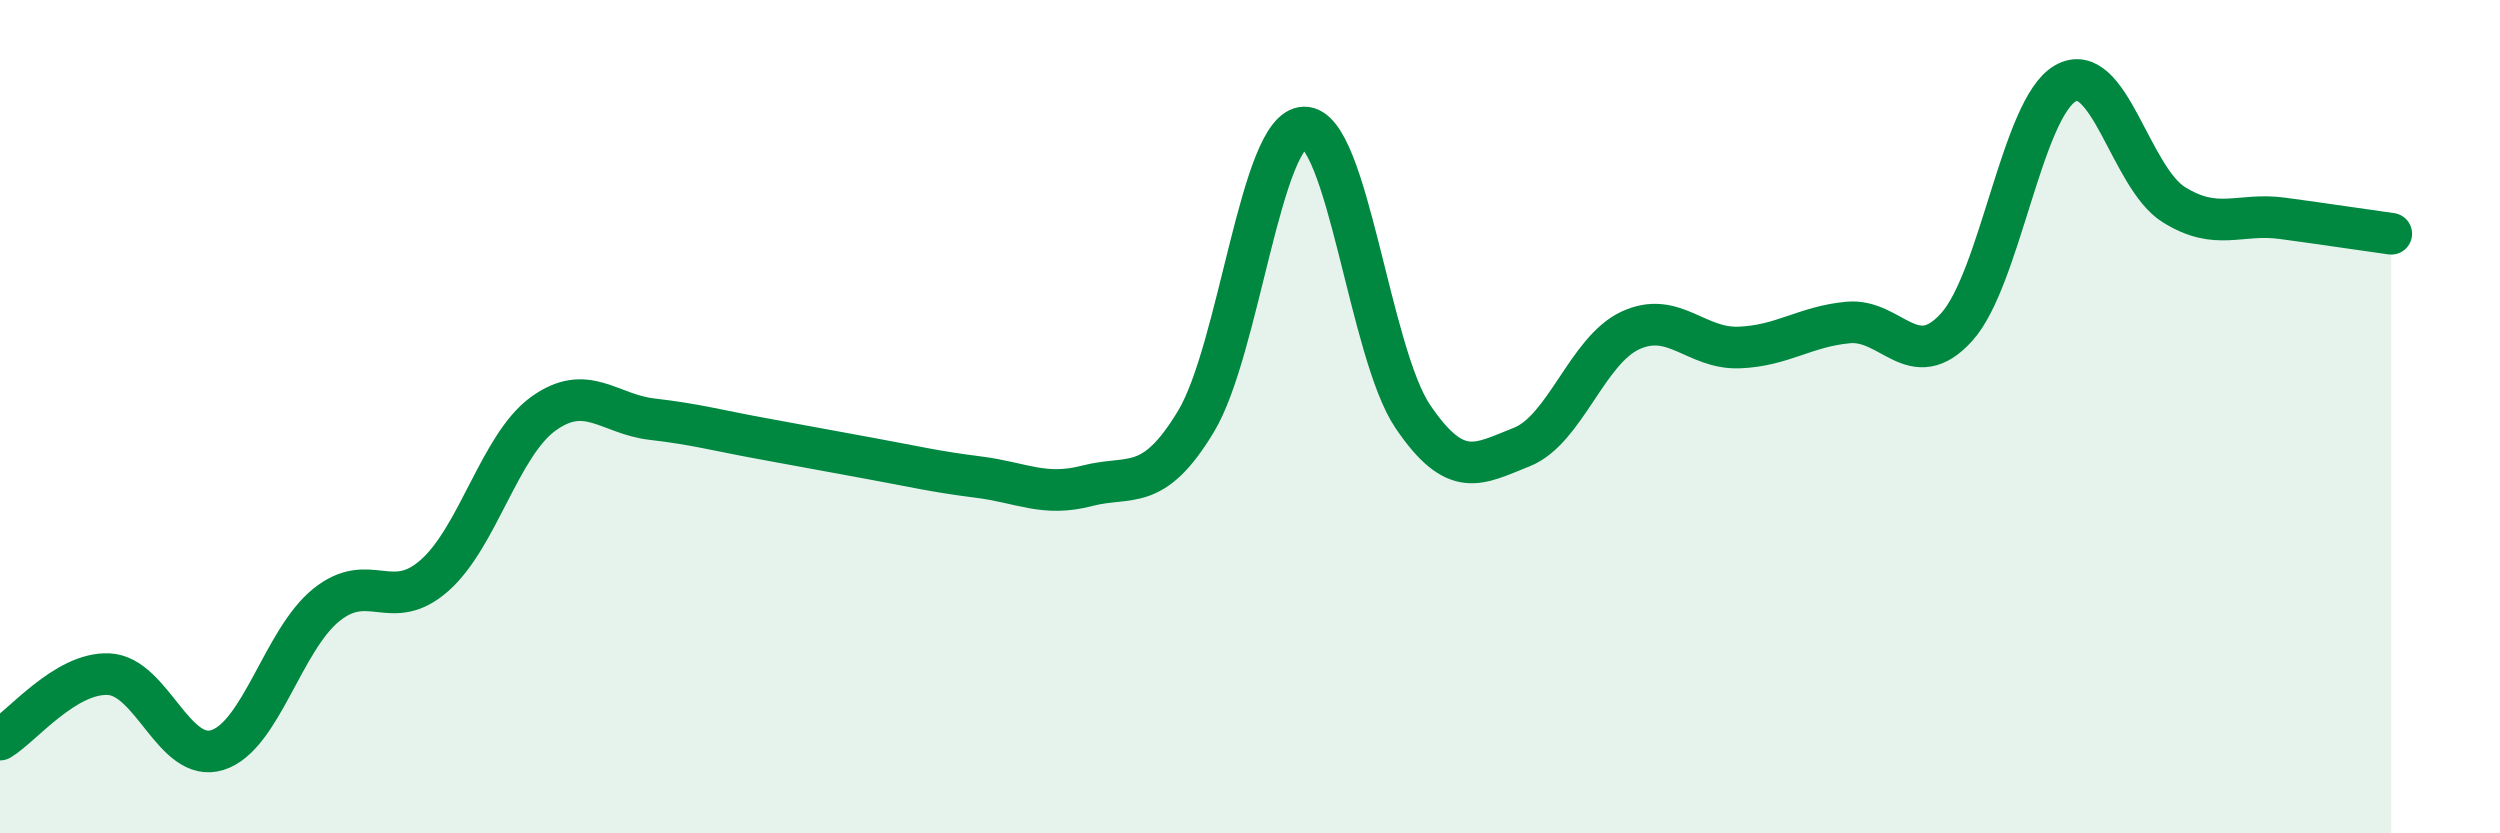
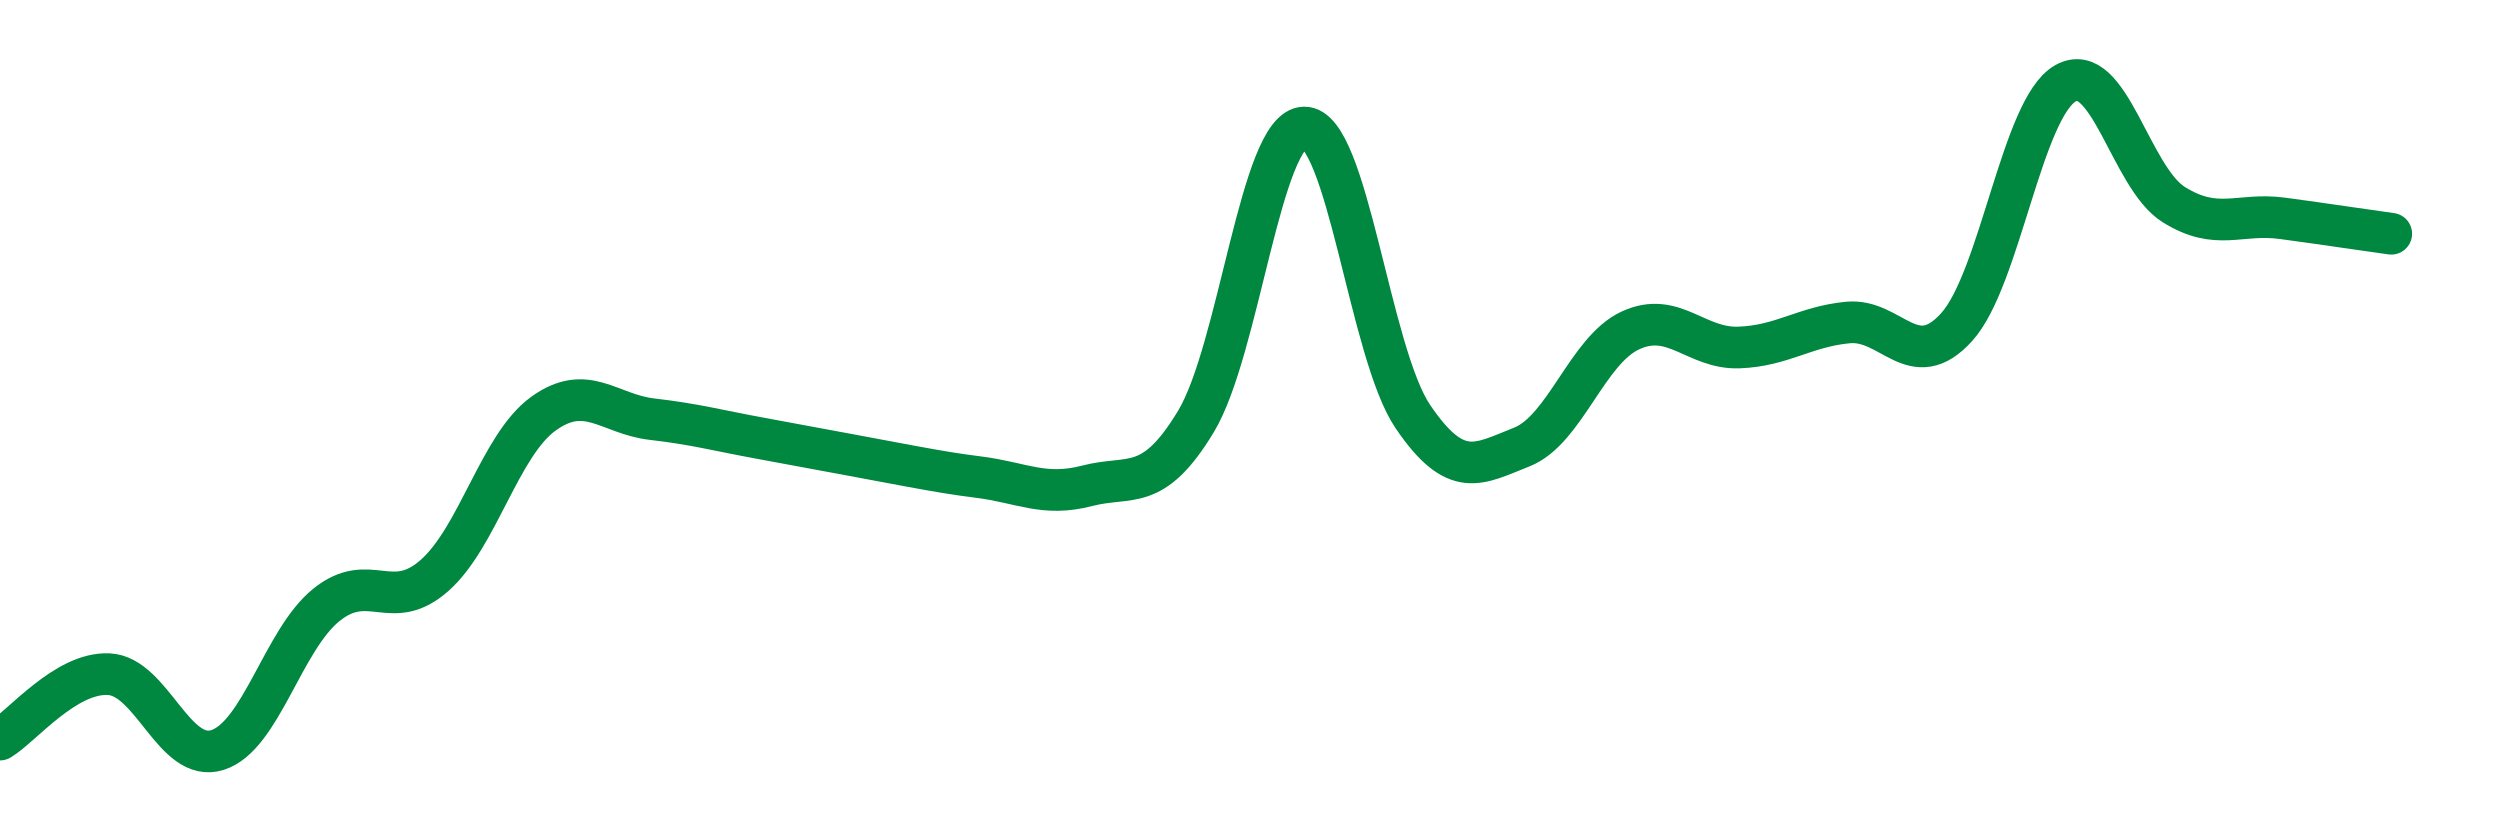
<svg xmlns="http://www.w3.org/2000/svg" width="60" height="20" viewBox="0 0 60 20">
-   <path d="M 0,17.75 C 0.52,17.44 1.57,16.13 2.61,16.18 C 3.65,16.23 4.18,18.33 5.22,18 C 6.26,17.67 6.79,15.36 7.83,14.52 C 8.87,13.68 9.39,14.73 10.43,13.81 C 11.47,12.89 12,10.68 13.04,9.93 C 14.08,9.18 14.61,9.94 15.65,10.06 C 16.69,10.18 17.22,10.33 18.26,10.52 C 19.3,10.71 19.83,10.81 20.87,11 C 21.91,11.19 22.44,11.32 23.48,11.45 C 24.52,11.58 25.05,11.93 26.09,11.66 C 27.13,11.39 27.66,11.84 28.7,10.12 C 29.74,8.4 30.26,3.08 31.3,3.06 C 32.34,3.04 32.87,8.47 33.91,10 C 34.95,11.53 35.48,11.14 36.52,10.73 C 37.56,10.32 38.09,8.41 39.13,7.93 C 40.17,7.45 40.7,8.38 41.74,8.34 C 42.78,8.3 43.31,7.84 44.35,7.74 C 45.39,7.64 45.92,9 46.96,7.85 C 48,6.7 48.53,2.59 49.57,2 C 50.61,1.41 51.13,4.26 52.17,4.91 C 53.21,5.56 53.74,5.1 54.78,5.24 C 55.82,5.38 56.87,5.54 57.39,5.61L57.39 20L0 20Z" fill="#008740" opacity="0.1" stroke-linecap="round" stroke-linejoin="round" />
-   <path d="M 0,17.75 C 0.52,17.44 1.57,16.13 2.61,16.18 C 3.65,16.23 4.18,18.33 5.22,18 C 6.26,17.67 6.79,15.36 7.83,14.52 C 8.87,13.68 9.39,14.73 10.43,13.81 C 11.47,12.89 12,10.68 13.04,9.93 C 14.08,9.18 14.61,9.94 15.65,10.06 C 16.69,10.18 17.22,10.33 18.26,10.52 C 19.3,10.71 19.83,10.81 20.87,11 C 21.91,11.19 22.44,11.32 23.48,11.45 C 24.52,11.58 25.05,11.93 26.09,11.66 C 27.13,11.39 27.66,11.84 28.7,10.12 C 29.74,8.4 30.26,3.08 31.3,3.06 C 32.34,3.04 32.87,8.47 33.91,10 C 34.95,11.53 35.48,11.14 36.52,10.73 C 37.56,10.32 38.09,8.41 39.13,7.93 C 40.17,7.45 40.7,8.38 41.74,8.34 C 42.78,8.3 43.31,7.84 44.35,7.74 C 45.39,7.64 45.92,9 46.96,7.85 C 48,6.7 48.53,2.59 49.57,2 C 50.61,1.41 51.13,4.26 52.17,4.91 C 53.21,5.56 53.74,5.1 54.78,5.24 C 55.82,5.38 56.87,5.54 57.39,5.61" stroke="#008740" stroke-width="1" fill="none" stroke-linecap="round" stroke-linejoin="round" />
+   <path d="M 0,17.75 C 0.52,17.44 1.57,16.13 2.61,16.18 C 3.65,16.23 4.18,18.33 5.22,18 C 6.26,17.67 6.79,15.36 7.83,14.52 C 8.87,13.68 9.39,14.73 10.43,13.81 C 11.47,12.89 12,10.68 13.04,9.93 C 14.08,9.18 14.61,9.94 15.65,10.06 C 16.69,10.18 17.22,10.33 18.26,10.52 C 21.91,11.19 22.44,11.32 23.48,11.45 C 24.52,11.58 25.05,11.93 26.09,11.66 C 27.13,11.39 27.66,11.84 28.7,10.12 C 29.74,8.4 30.26,3.08 31.3,3.06 C 32.34,3.04 32.87,8.47 33.91,10 C 34.95,11.53 35.48,11.14 36.52,10.73 C 37.56,10.32 38.09,8.41 39.13,7.93 C 40.17,7.45 40.7,8.38 41.74,8.34 C 42.78,8.3 43.31,7.84 44.35,7.74 C 45.39,7.64 45.92,9 46.96,7.85 C 48,6.7 48.53,2.59 49.57,2 C 50.61,1.41 51.13,4.26 52.17,4.91 C 53.21,5.56 53.74,5.1 54.78,5.24 C 55.82,5.38 56.87,5.54 57.39,5.61" stroke="#008740" stroke-width="1" fill="none" stroke-linecap="round" stroke-linejoin="round" />
</svg>